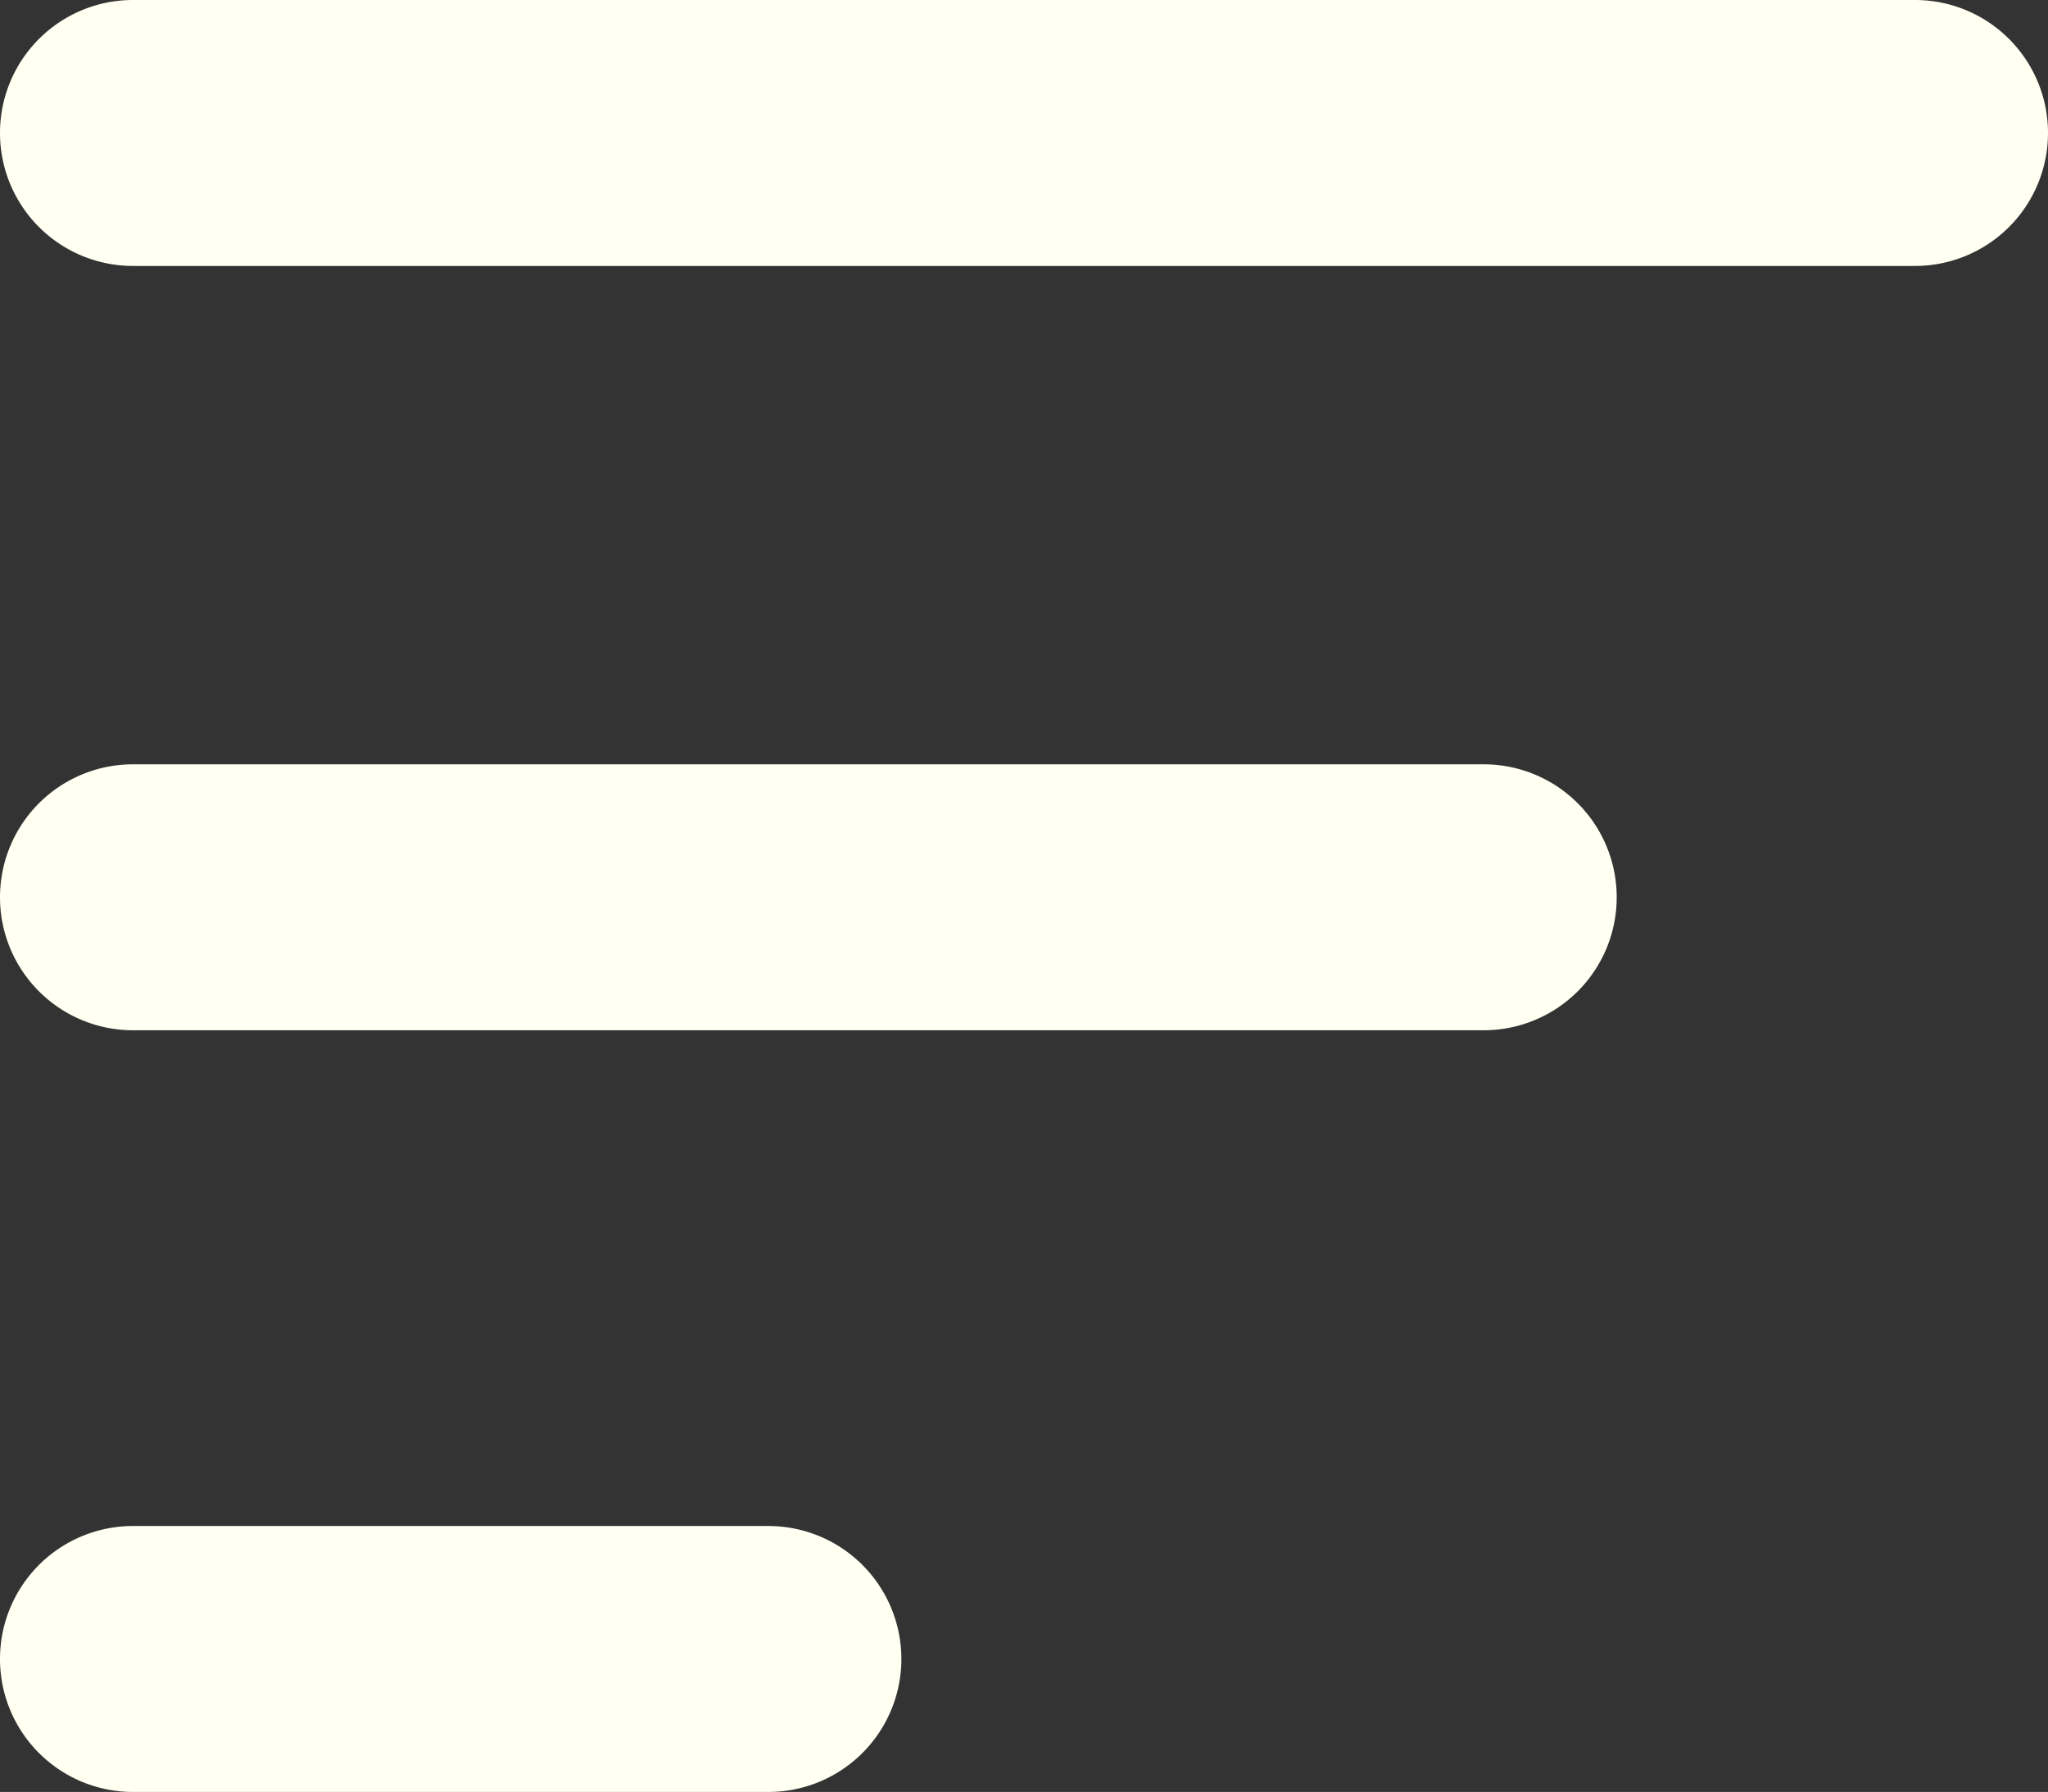
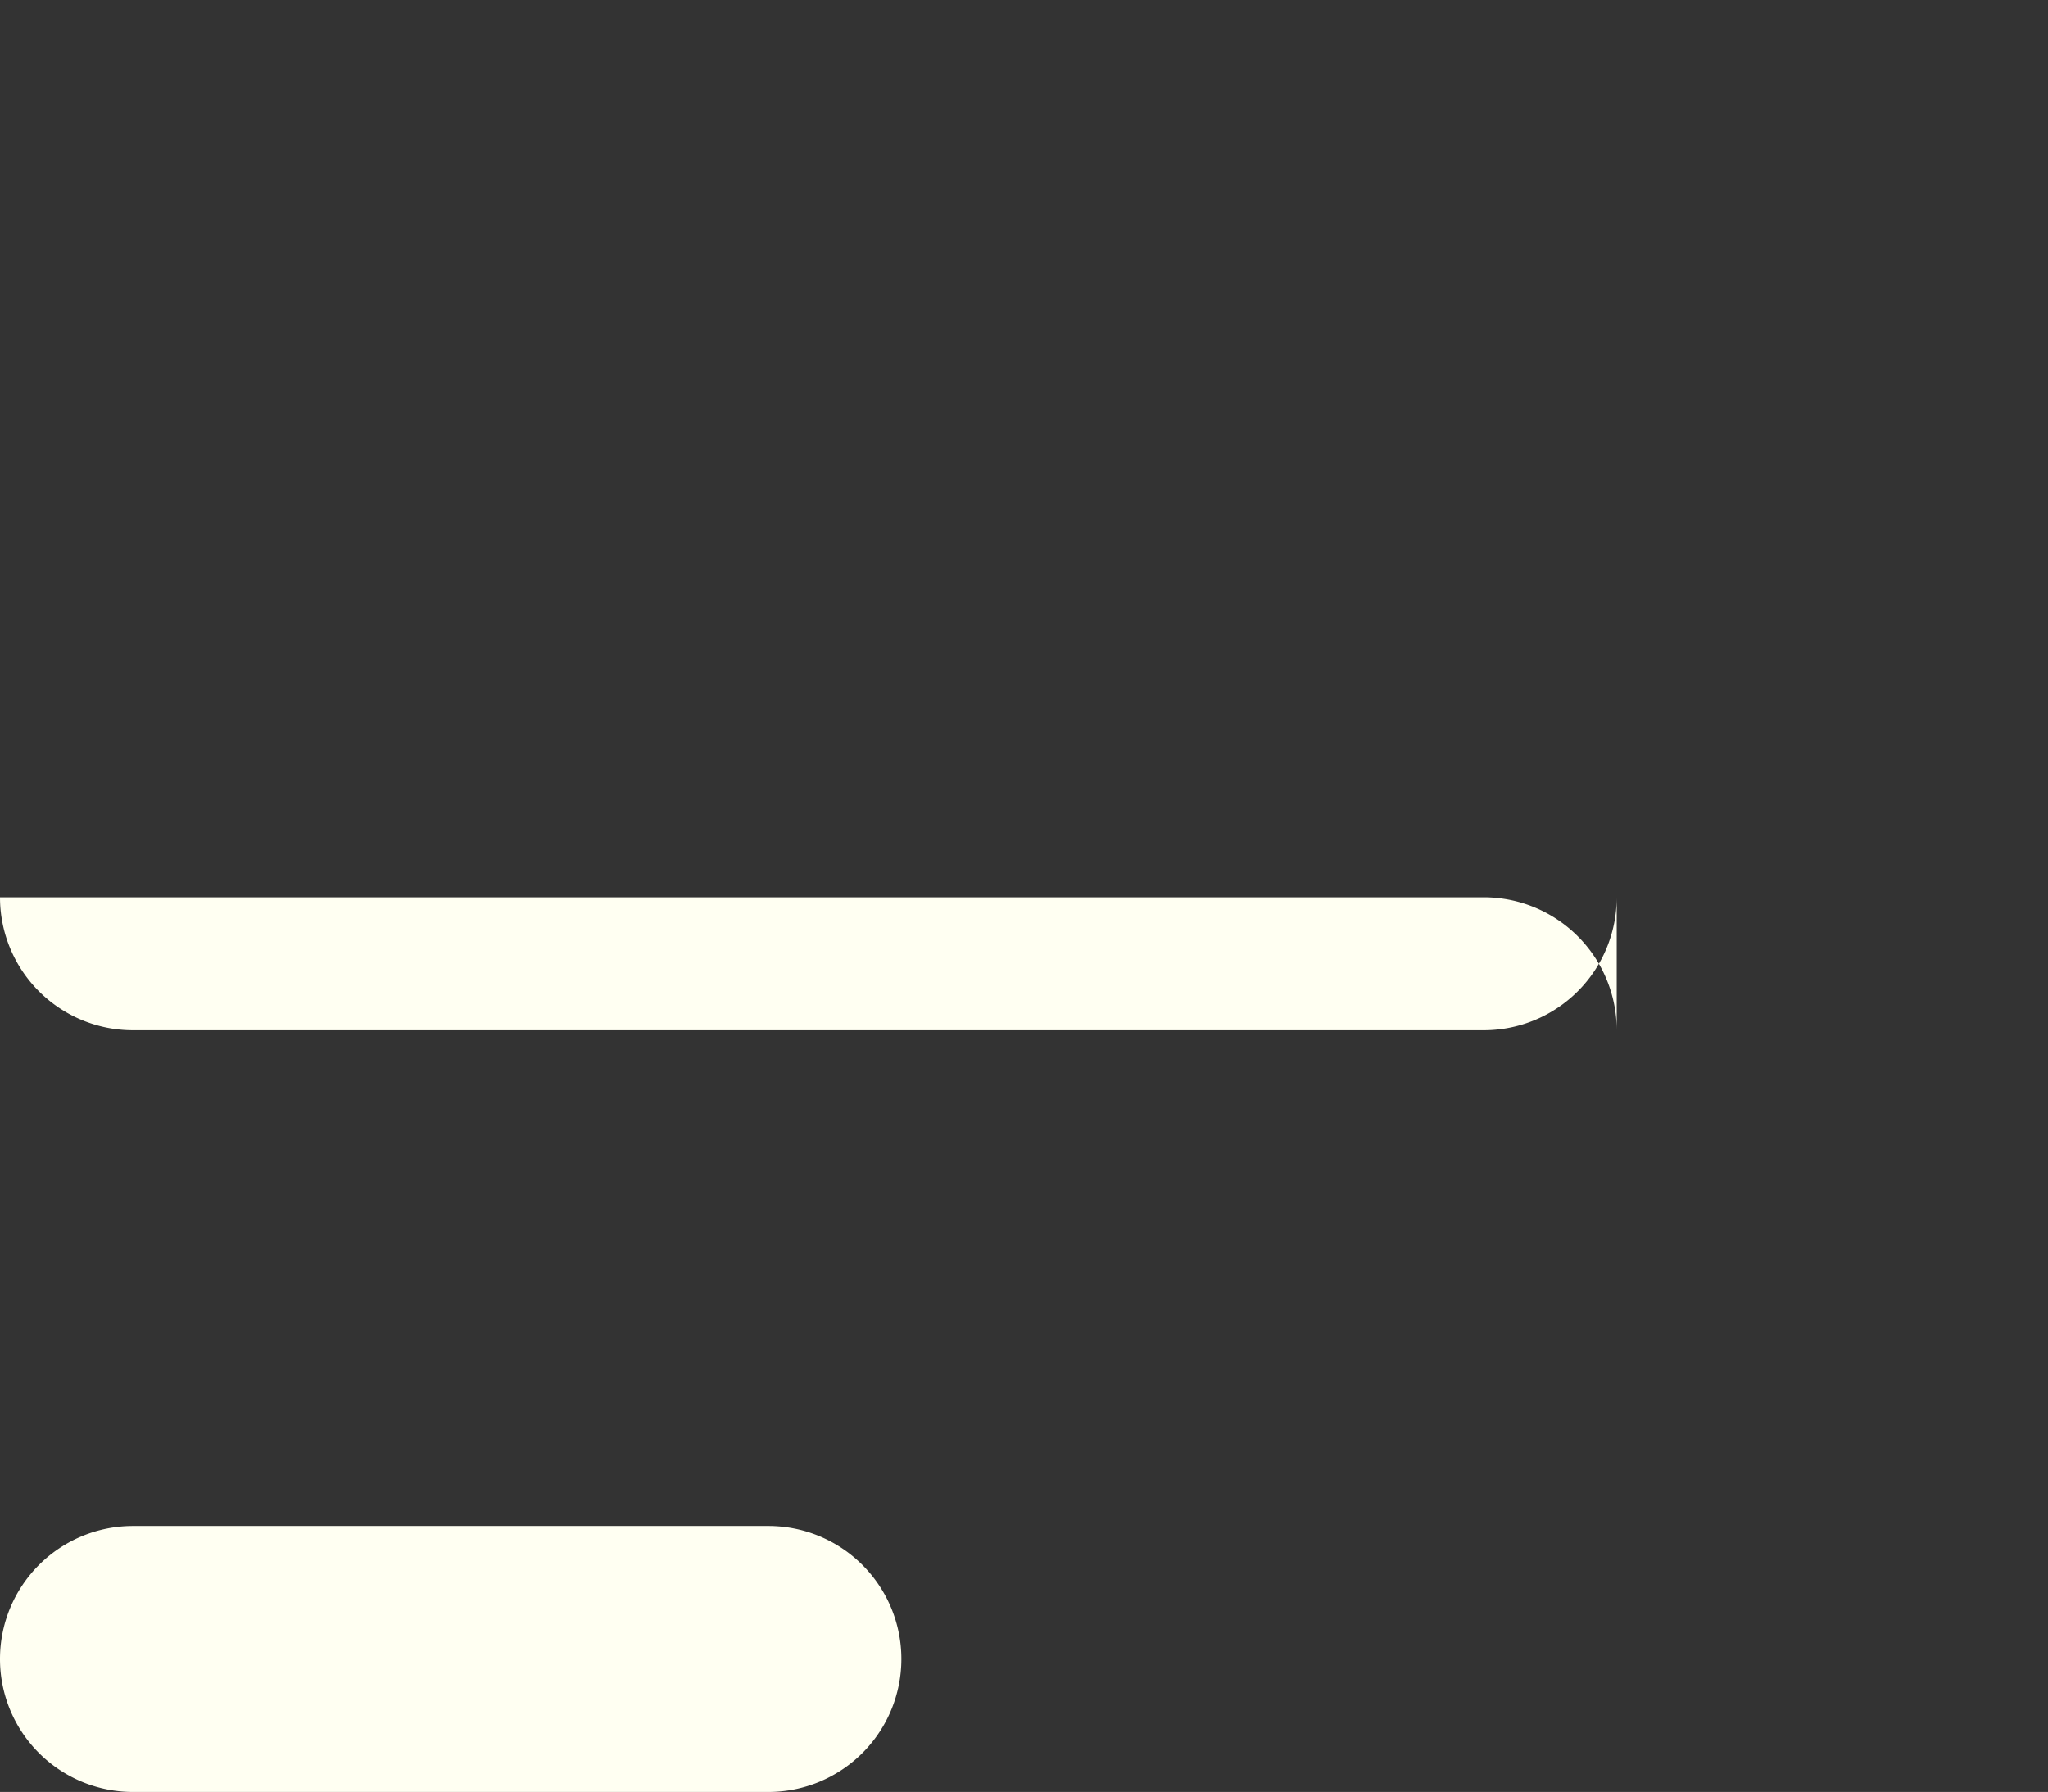
<svg xmlns="http://www.w3.org/2000/svg" width="21.126" height="18.489" viewBox="0 0 21.126 18.489">
  <rect x="0" y="0" width="21.126" height="18.489" fill="#333333" stroke="none" />
  <g id="eb6aa7cddc688806fd1c131863e1d9dd" transform="translate(-61.438 -128.154)">
    <g id="Group_1163" data-name="Group 1163" transform="translate(61.438 128.154)">
-       <path id="Path_2271" data-name="Path 2271" d="M82.564,129.526a1.372,1.372,0,0,1-1.372,1.372H62.81a1.372,1.372,0,0,1-1.372-1.372h0a1.372,1.372,0,0,1,1.372-1.372H81.192a1.372,1.372,0,0,1,1.372,1.372Z" transform="translate(-61.438 -128.154)" fill="#fffff2" />
-     </g>
+       </g>
    <g id="Group_1164" data-name="Group 1164" transform="translate(61.438 136.04)">
-       <path id="Path_2272" data-name="Path 2272" d="M78.115,425.526a1.372,1.372,0,0,1-1.372,1.372H62.81a1.372,1.372,0,0,1-1.372-1.372h0a1.372,1.372,0,0,1,1.372-1.372H76.743a1.372,1.372,0,0,1,1.372,1.372Z" transform="translate(-61.438 -424.154)" fill="#fffff2" />
+       <path id="Path_2272" data-name="Path 2272" d="M78.115,425.526a1.372,1.372,0,0,1-1.372,1.372H62.81a1.372,1.372,0,0,1-1.372-1.372h0H76.743a1.372,1.372,0,0,1,1.372,1.372Z" transform="translate(-61.438 -424.154)" fill="#fffff2" />
    </g>
    <g id="Group_1165" data-name="Group 1165" transform="translate(61.438 143.899)">
      <path id="Path_2273" data-name="Path 2273" d="M70.736,720.526a1.372,1.372,0,0,1-1.372,1.372H62.81a1.372,1.372,0,0,1-1.372-1.372h0a1.372,1.372,0,0,1,1.372-1.372h6.554a1.372,1.372,0,0,1,1.372,1.372Z" transform="translate(-61.438 -719.154)" fill="#fffff2" />
    </g>
  </g>
</svg>